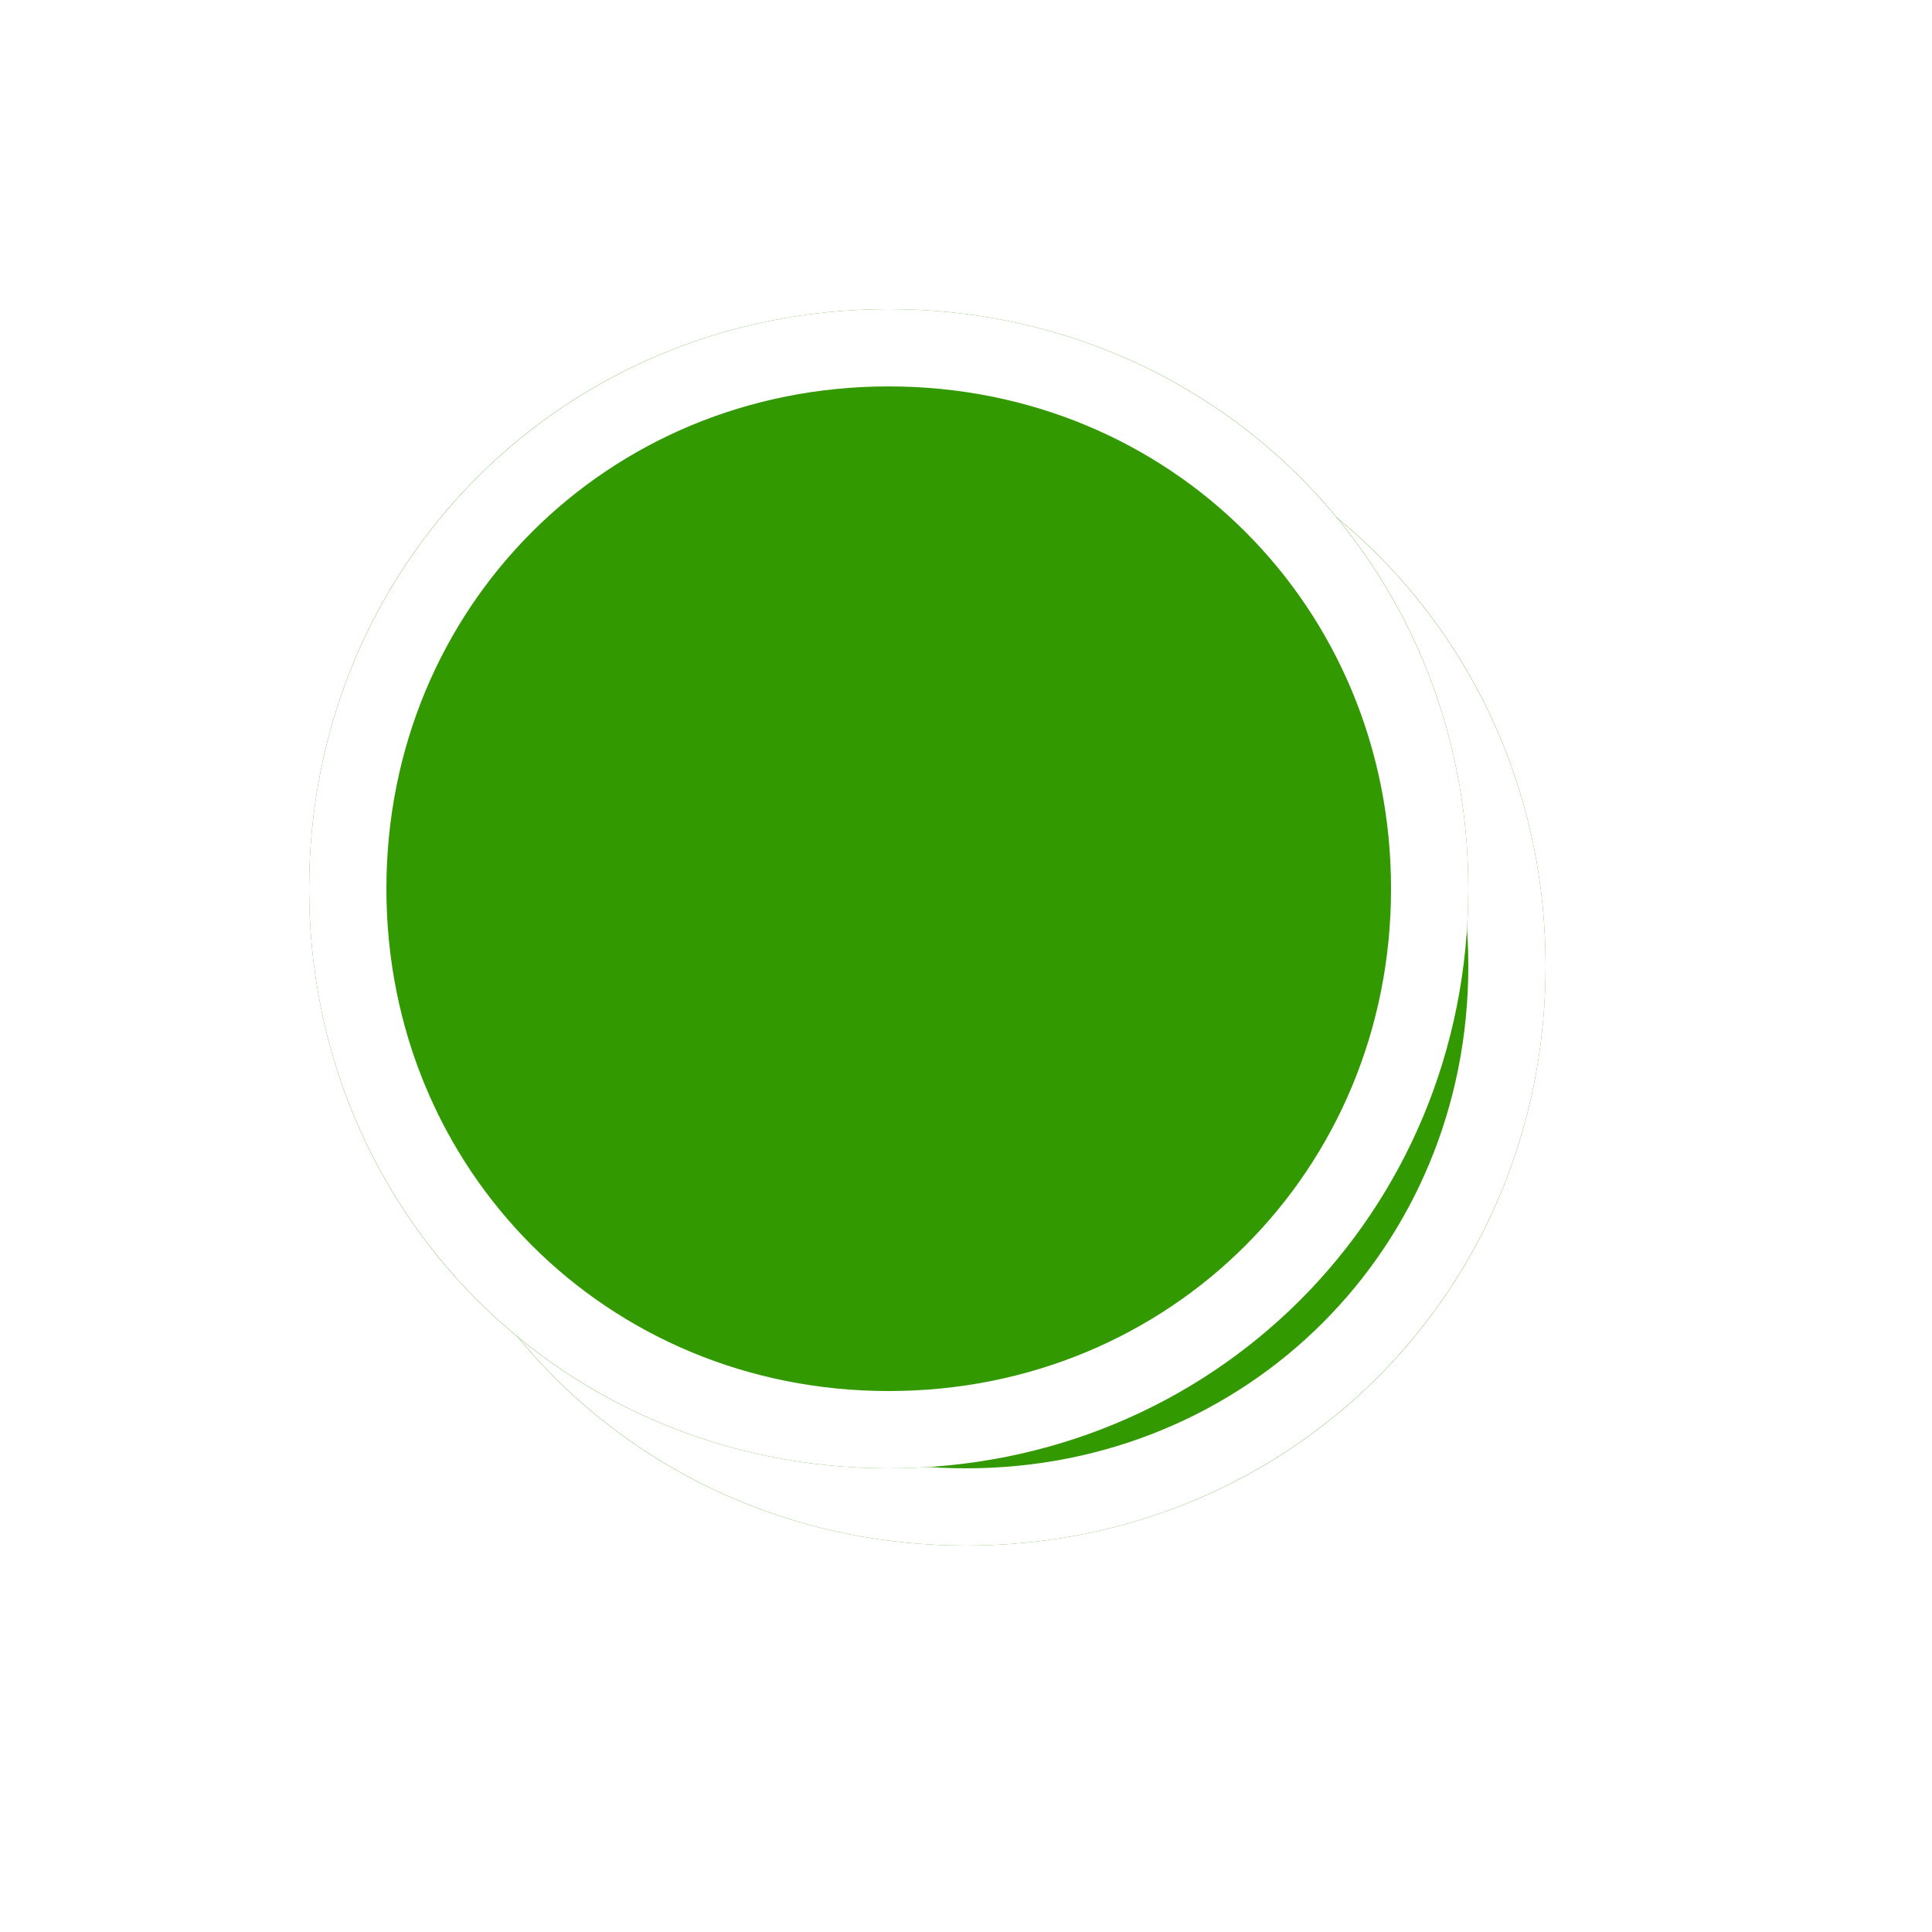
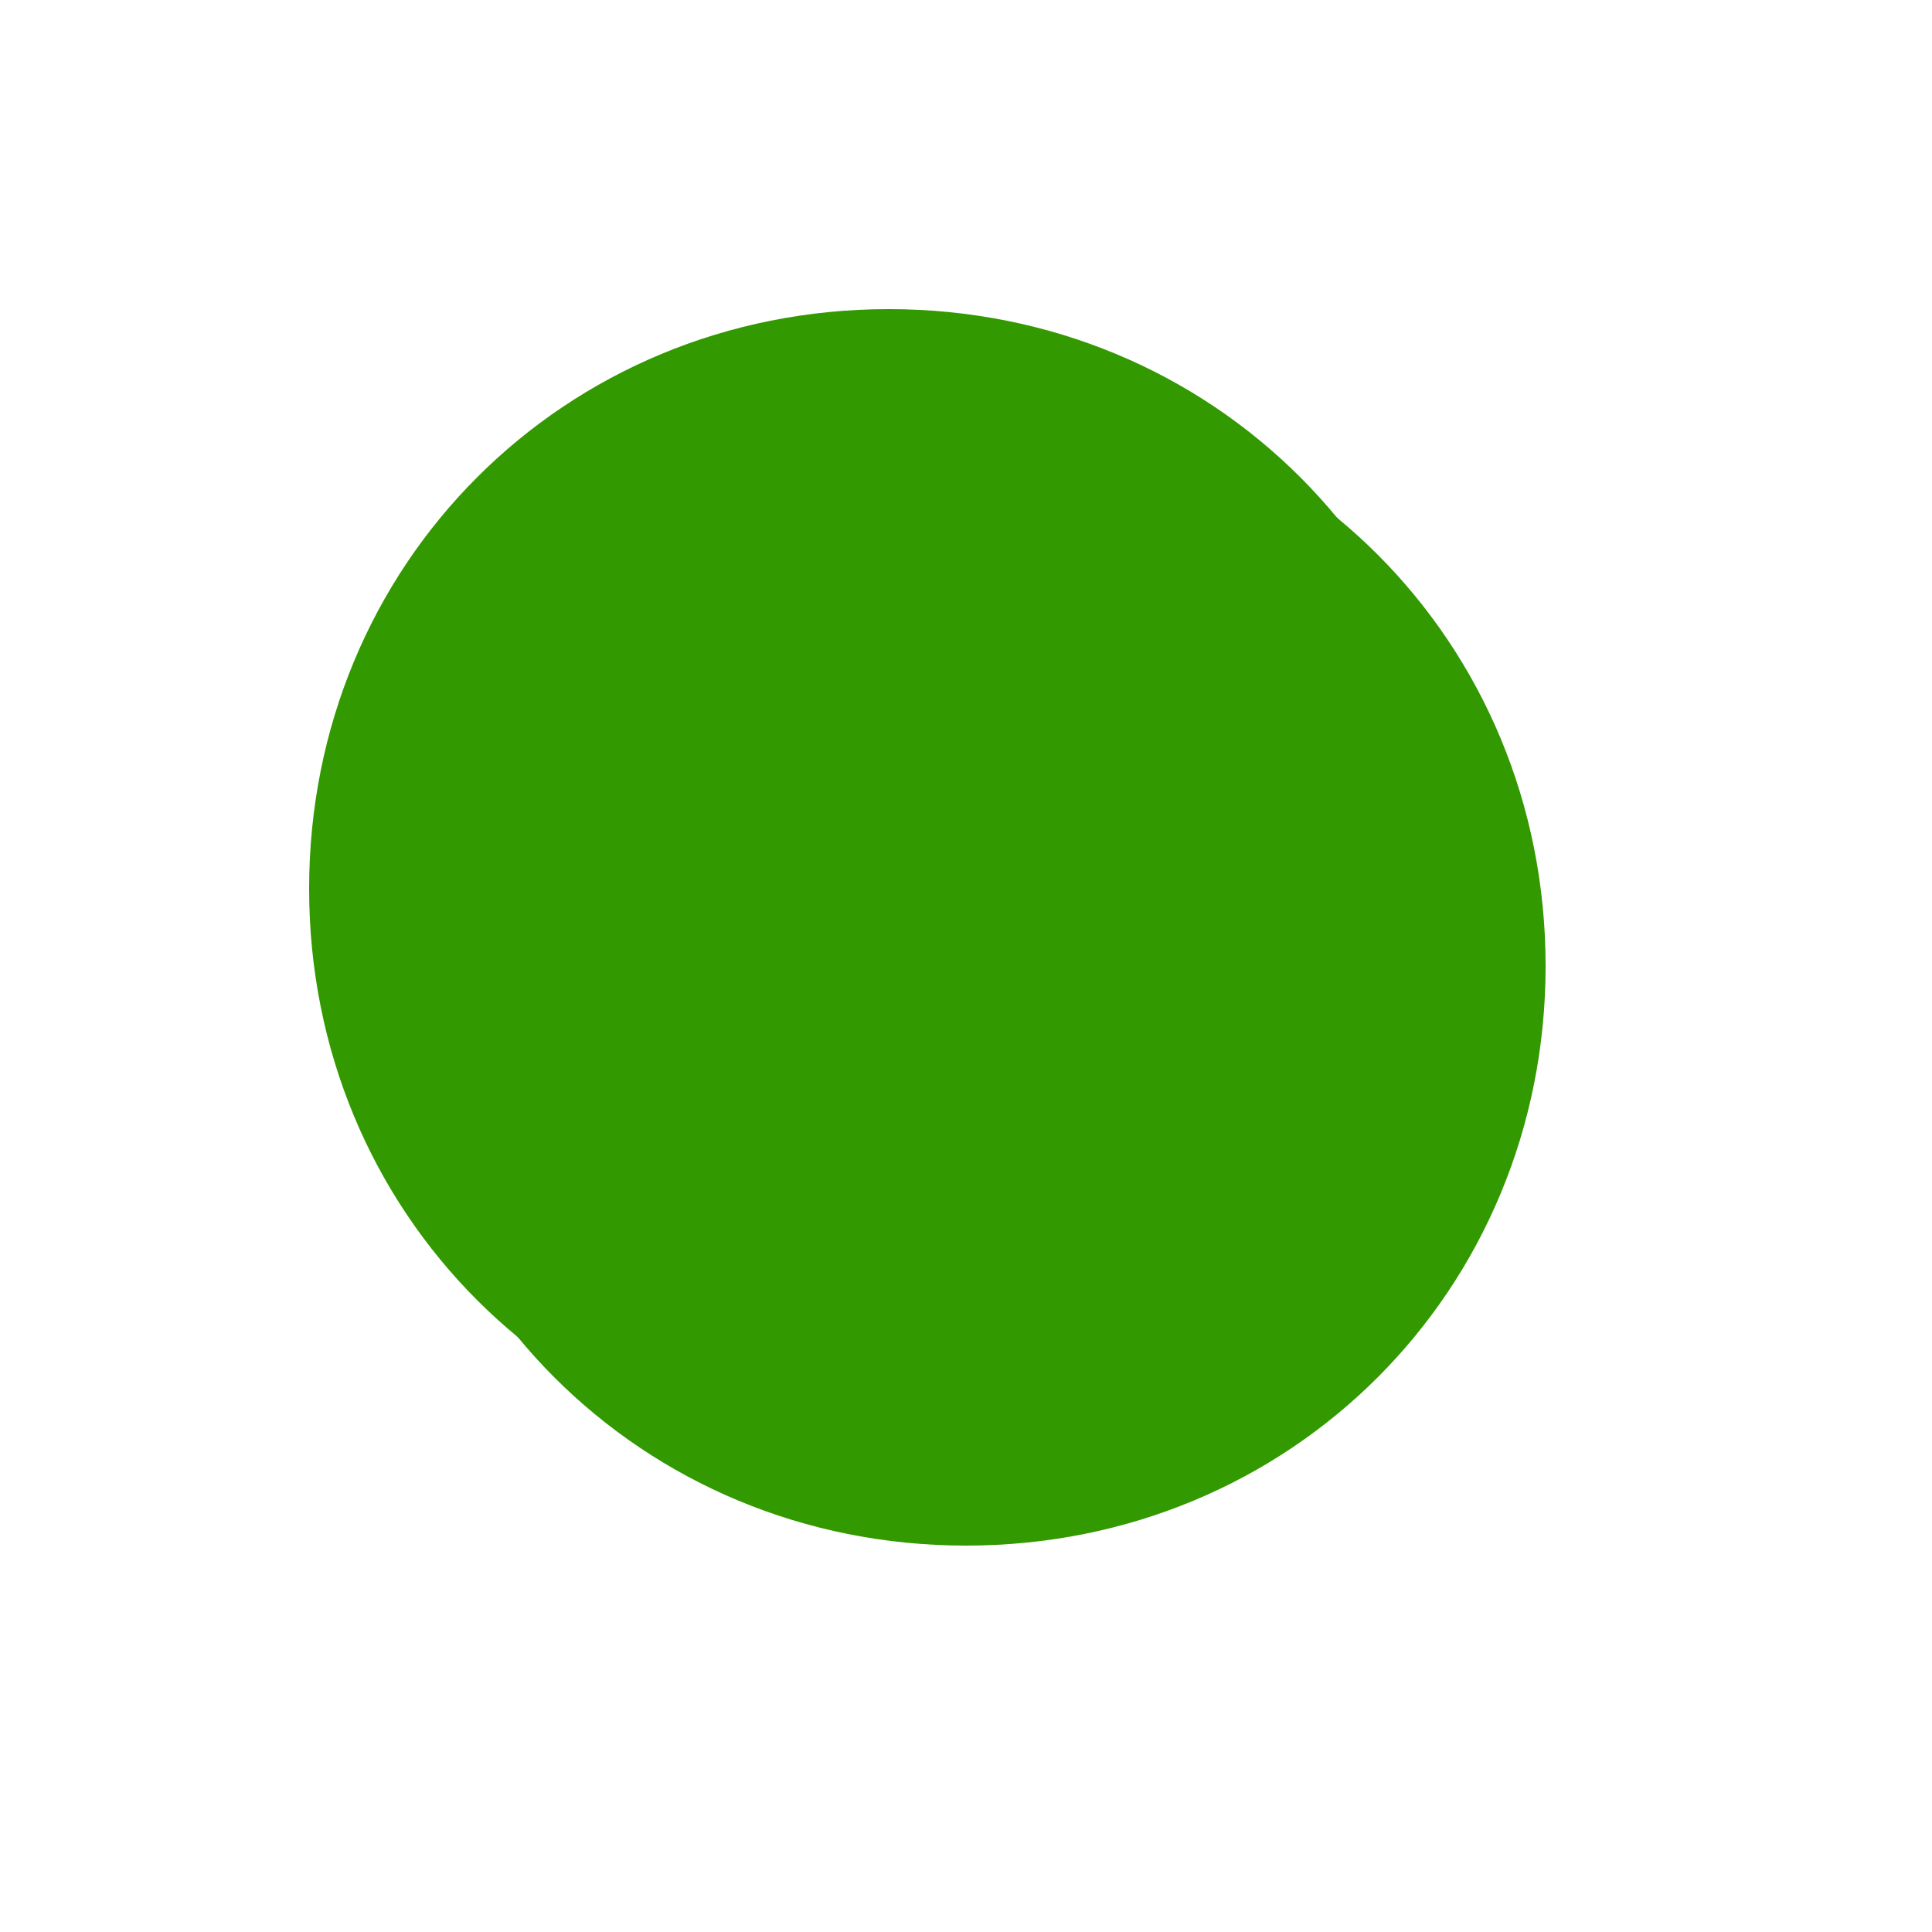
<svg xmlns="http://www.w3.org/2000/svg" xmlns:xlink="http://www.w3.org/1999/xlink" version="1.1" width="25px" height="25px">
  <defs>
    <filter x="1113px" y="328px" width="25px" height="25px" filterUnits="userSpaceOnUse" id="filter19">
      <feOffset dx="1" dy="1" in="SourceAlpha" result="shadowOffsetInner" />
      <feGaussianBlur stdDeviation="2.5" in="shadowOffsetInner" result="shadowGaussian" />
      <feComposite in2="shadowGaussian" operator="atop" in="SourceAlpha" result="shadowComposite" />
      <feColorMatrix type="matrix" values="0 0 0 0 0  0 0 0 0 0  0 0 0 0 0  0 0 0 0.698 0  " in="shadowComposite" />
    </filter>
    <g id="widget20">
      <path d="M 1124.5 332  C 1128.7 332  1132 335.3  1132 339.5  C 1132 343.7  1128.7 347  1124.5 347  C 1120.3 347  1117 343.7  1117 339.5  C 1117 335.3  1120.3 332  1124.5 332  Z " fill-rule="nonzero" fill="#339900" stroke="none" />
-       <path d="M 1124.5 332.5  C 1128.42 332.5  1131.5 335.58  1131.5 339.5  C 1131.5 343.42  1128.42 346.5  1124.5 346.5  C 1120.58 346.5  1117.5 343.42  1117.5 339.5  C 1117.5 335.58  1120.58 332.5  1124.5 332.5  Z " stroke-width="1" stroke="#ffffff" fill="none" />
    </g>
  </defs>
  <g transform="matrix(1 0 0 1 -1113 -328 )">
    <use xlink:href="#widget20" filter="url(#filter19)" />
    <use xlink:href="#widget20" />
  </g>
</svg>